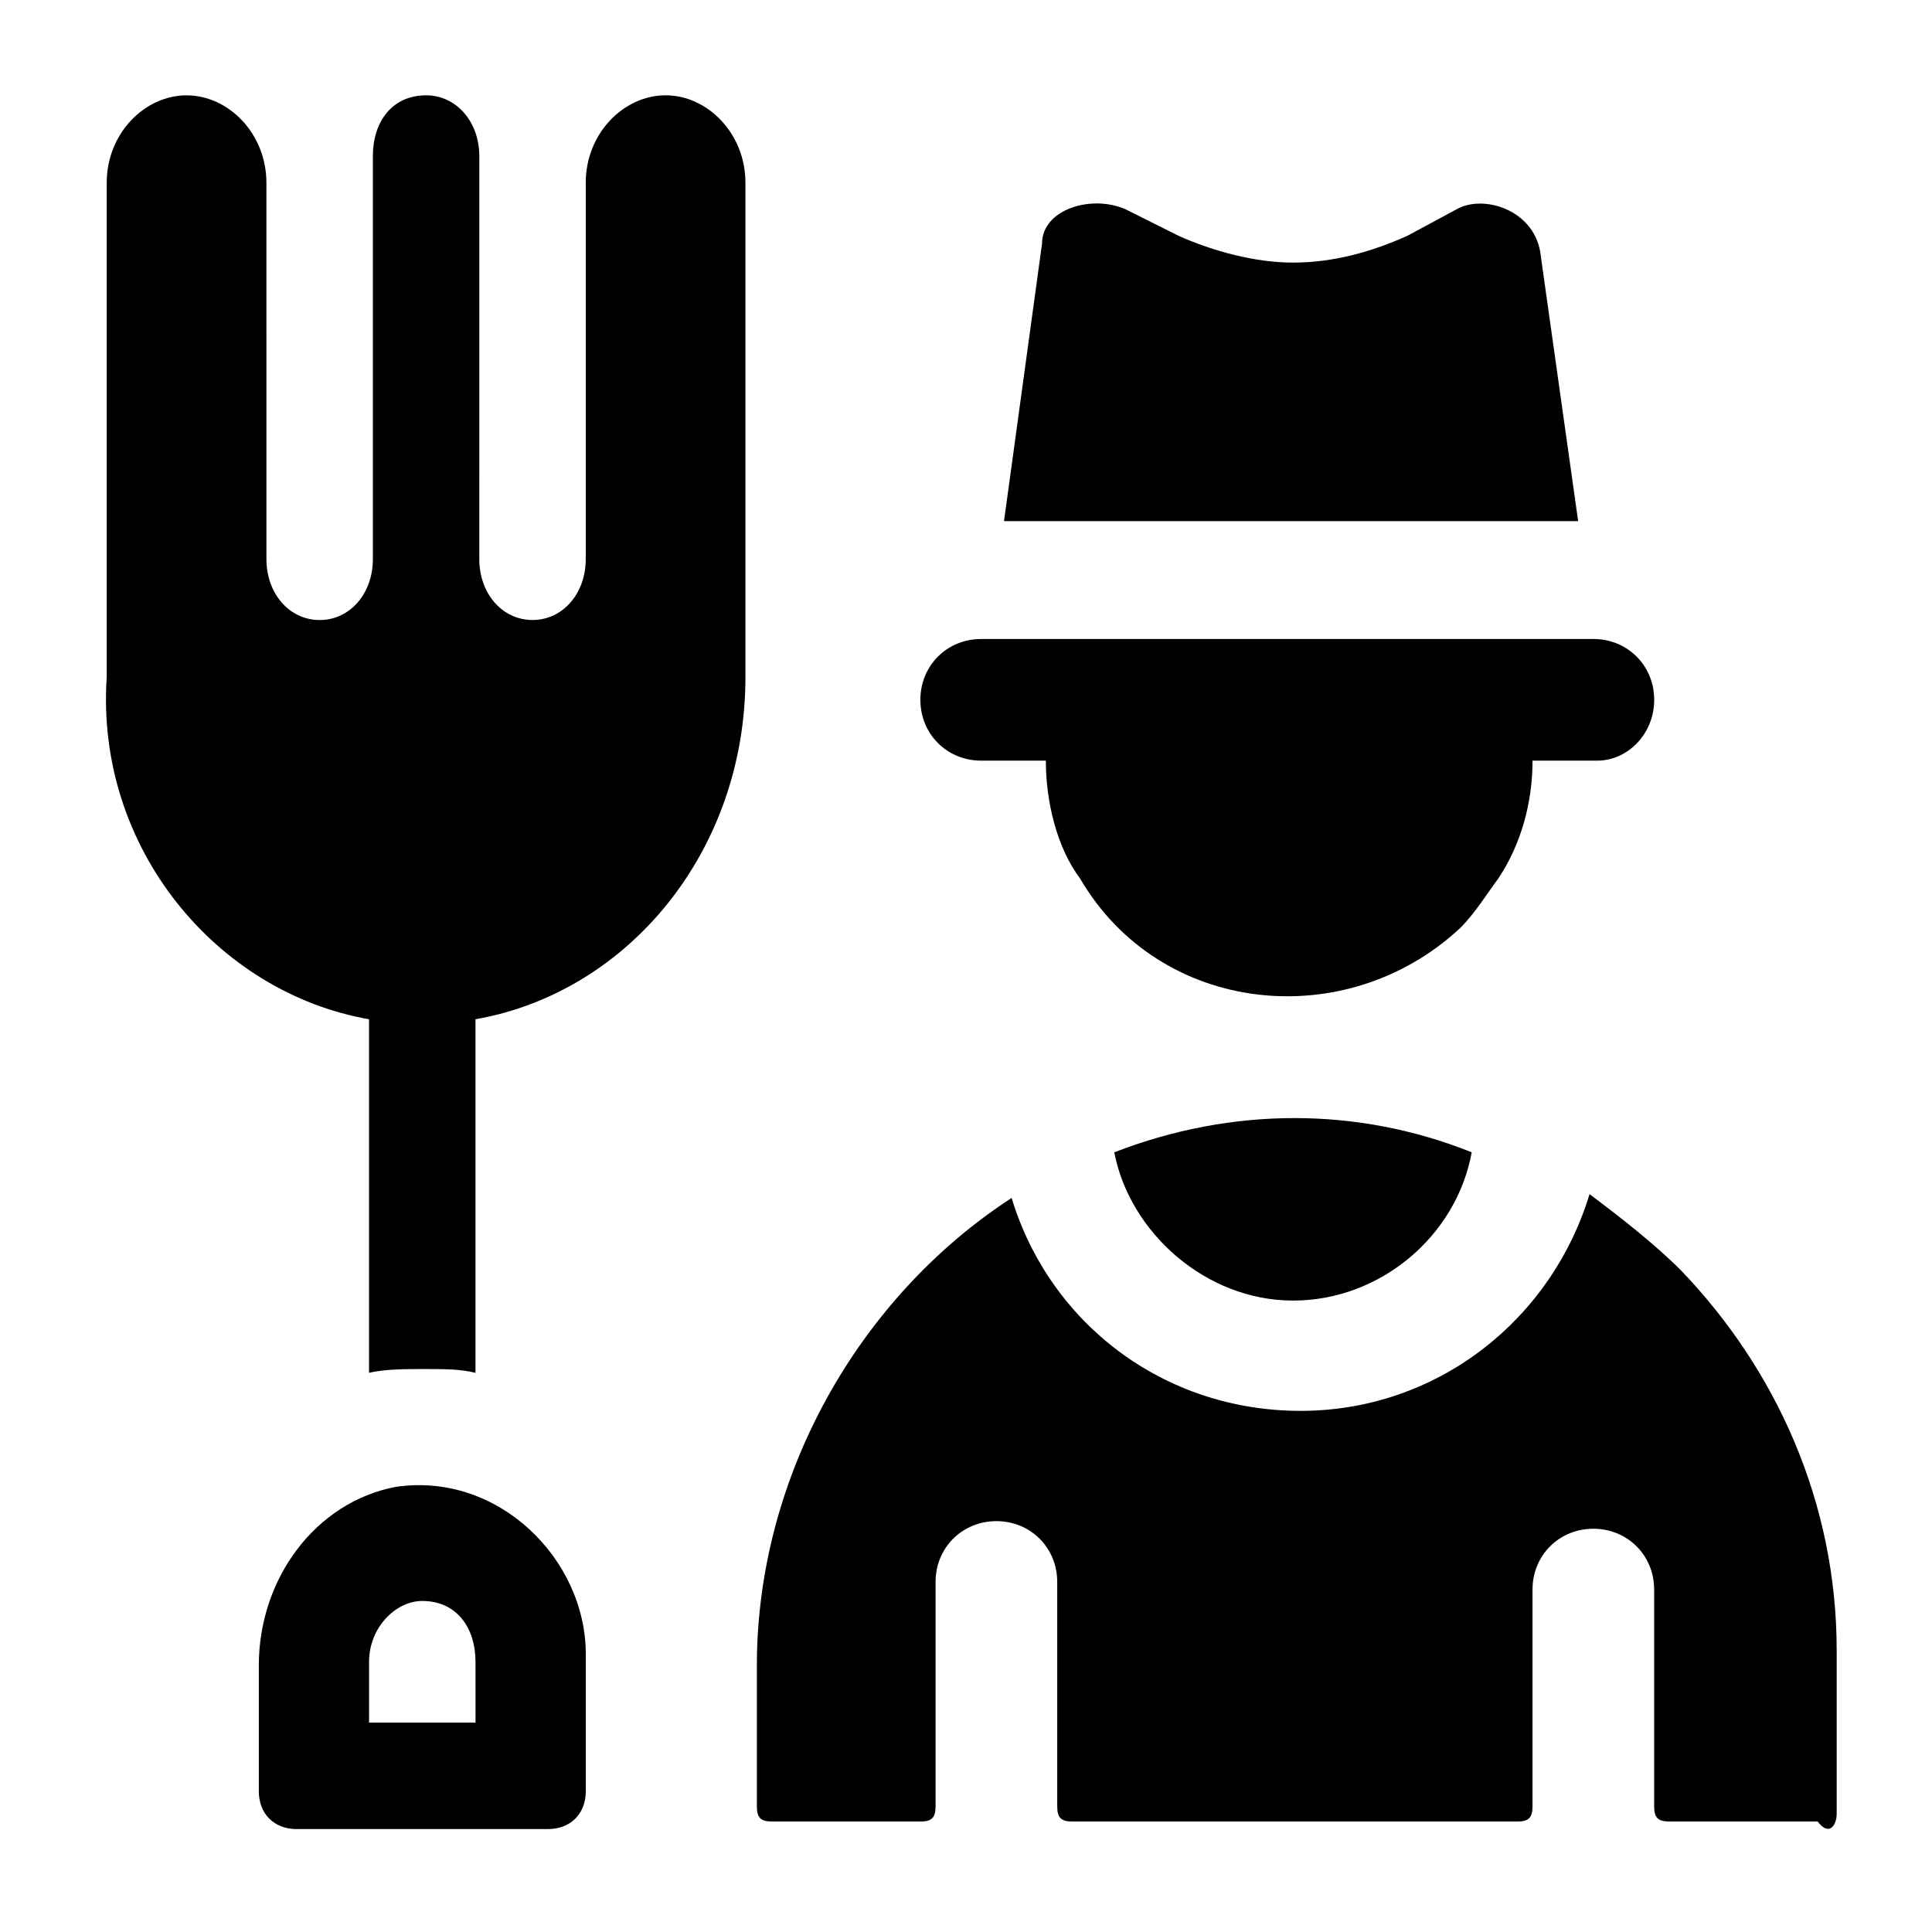
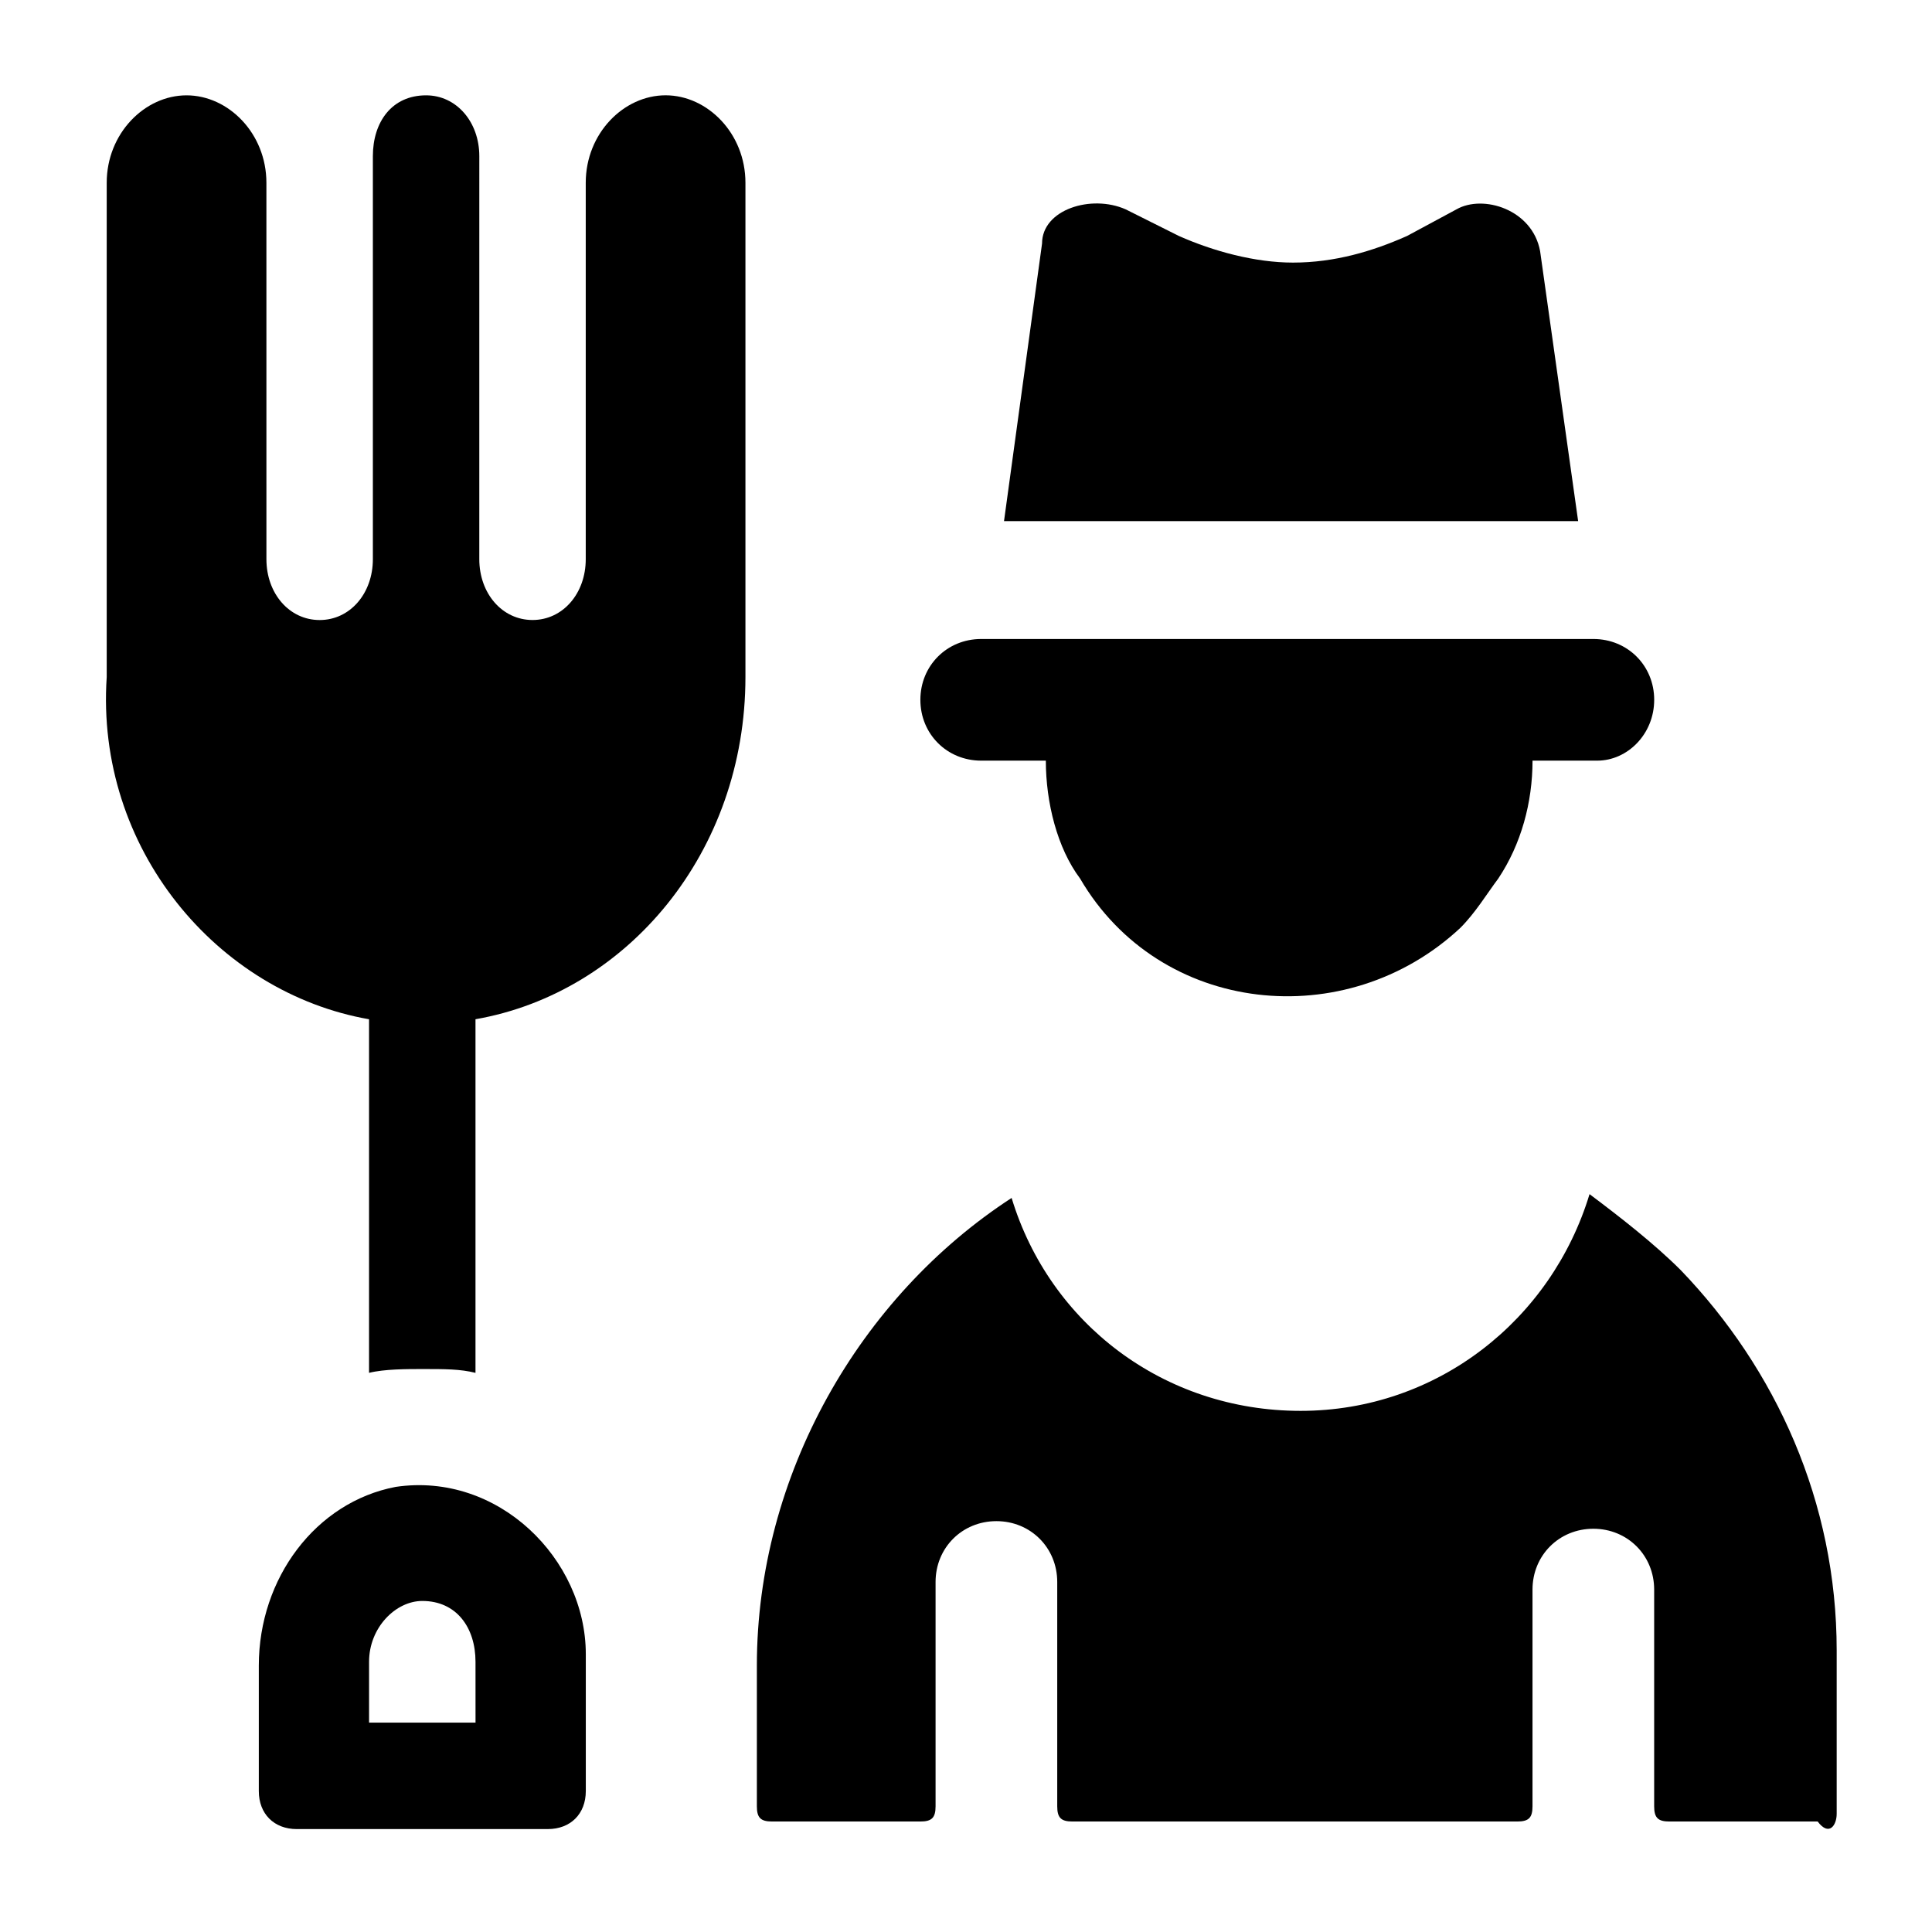
<svg xmlns="http://www.w3.org/2000/svg" fill="#000000" width="800px" height="800px" version="1.1" viewBox="144 144 512 512">
  <g>
    <path d="m241.8 414.11v93.707c4.031-1.008 10.078-1.008 14.105-1.008 6.047 0 10.078 0 14.105 1.008v-93.707c40.305-7.055 71.539-44.336 71.539-90.688v-130.99c0-13.098-10.078-23.176-21.16-23.176s-21.16 10.078-21.16 23.176v99.754c0 9.07-6.047 16.121-14.105 16.121-8.062 0-14.105-7.055-14.105-16.121l0.004-106.8c0-9.07-6.047-16.121-14.105-16.121-9.07 0-14.105 7.055-14.105 16.121v106.81c0 9.07-6.047 16.121-14.105 16.121-8.062 0-14.105-7.055-14.105-16.121l-0.004-99.754c0-13.098-10.078-23.176-21.16-23.176s-21.16 10.078-21.16 23.176v130.99c-3.023 45.34 29.219 83.629 69.523 90.684z" />
    <path d="m248.86 538.04c-21.16 4.031-36.273 24.184-36.273 47.359v33.25c0 6.047 4.031 10.078 10.078 10.078l66.5-0.004c6.047 0 10.078-4.031 10.078-10.078v-36.273c0-25.188-23.176-48.363-50.383-44.332zm21.16 62.473h-28.215v-16.121c0-9.07 7.055-16.121 14.105-16.121 9.07 0 14.105 7.055 14.105 16.121z" />
-     <path d="m439.3 449.37c4.031 21.16 24.184 39.297 47.359 39.297s43.328-17.129 47.359-39.297c-30.23-12.09-63.484-12.09-94.719 0z" />
    <path d="m630.74 624.7v-43.328c0-39.297-16.121-74.562-41.312-100.76-7.055-7.055-16.121-14.105-24.184-20.152-10.078 33.25-40.305 57.434-76.578 57.434-36.273 0-66.504-23.176-76.578-56.426-40.305 26.199-67.512 73.555-67.512 123.94v37.281c0 3.023 1.008 4.031 4.031 4.031h39.297c3.023 0 4.031-1.008 4.031-4.031v-59.449c0-9.07 7.055-16.121 16.121-16.121 9.07 0 16.121 7.055 16.121 16.121v59.449c0 3.023 1.008 4.031 4.031 4.031h117.89c3.023 0 4.031-1.008 4.031-4.031v-57.434c0-9.07 7.055-16.121 16.121-16.121 9.07 0 16.121 7.055 16.121 16.121v57.434c0 3.023 1.008 4.031 4.031 4.031h39.297c3.023 4.027 5.039 1.004 5.039-2.016z" />
    <path d="m582.38 329.46c0-9.07-7.055-16.121-16.121-16.121h-162.23c-9.07 0-16.121 7.055-16.121 16.121 0 9.07 7.055 16.121 16.121 16.121h17.129c0 11.082 3.023 23.176 9.07 31.234 21.16 36.273 70.535 41.312 100.76 13.098 4.031-4.031 7.055-9.07 10.078-13.098 6.047-9.07 9.07-20.152 9.07-31.234h17.129c8.059 0 15.113-7.051 15.113-16.121z" />
    <path d="m529.98 199.48-13.098 7.055c-9.07 4.031-19.145 7.055-30.23 7.055-10.078 0-21.16-3.023-30.23-7.055l-14.105-7.055c-9.066-4.027-22.164 0-22.164 9.07l-10.078 73.555h152.15l-10.078-71.539c-2.016-11.086-15.113-15.113-22.168-11.086z" />
  </g>
</svg>